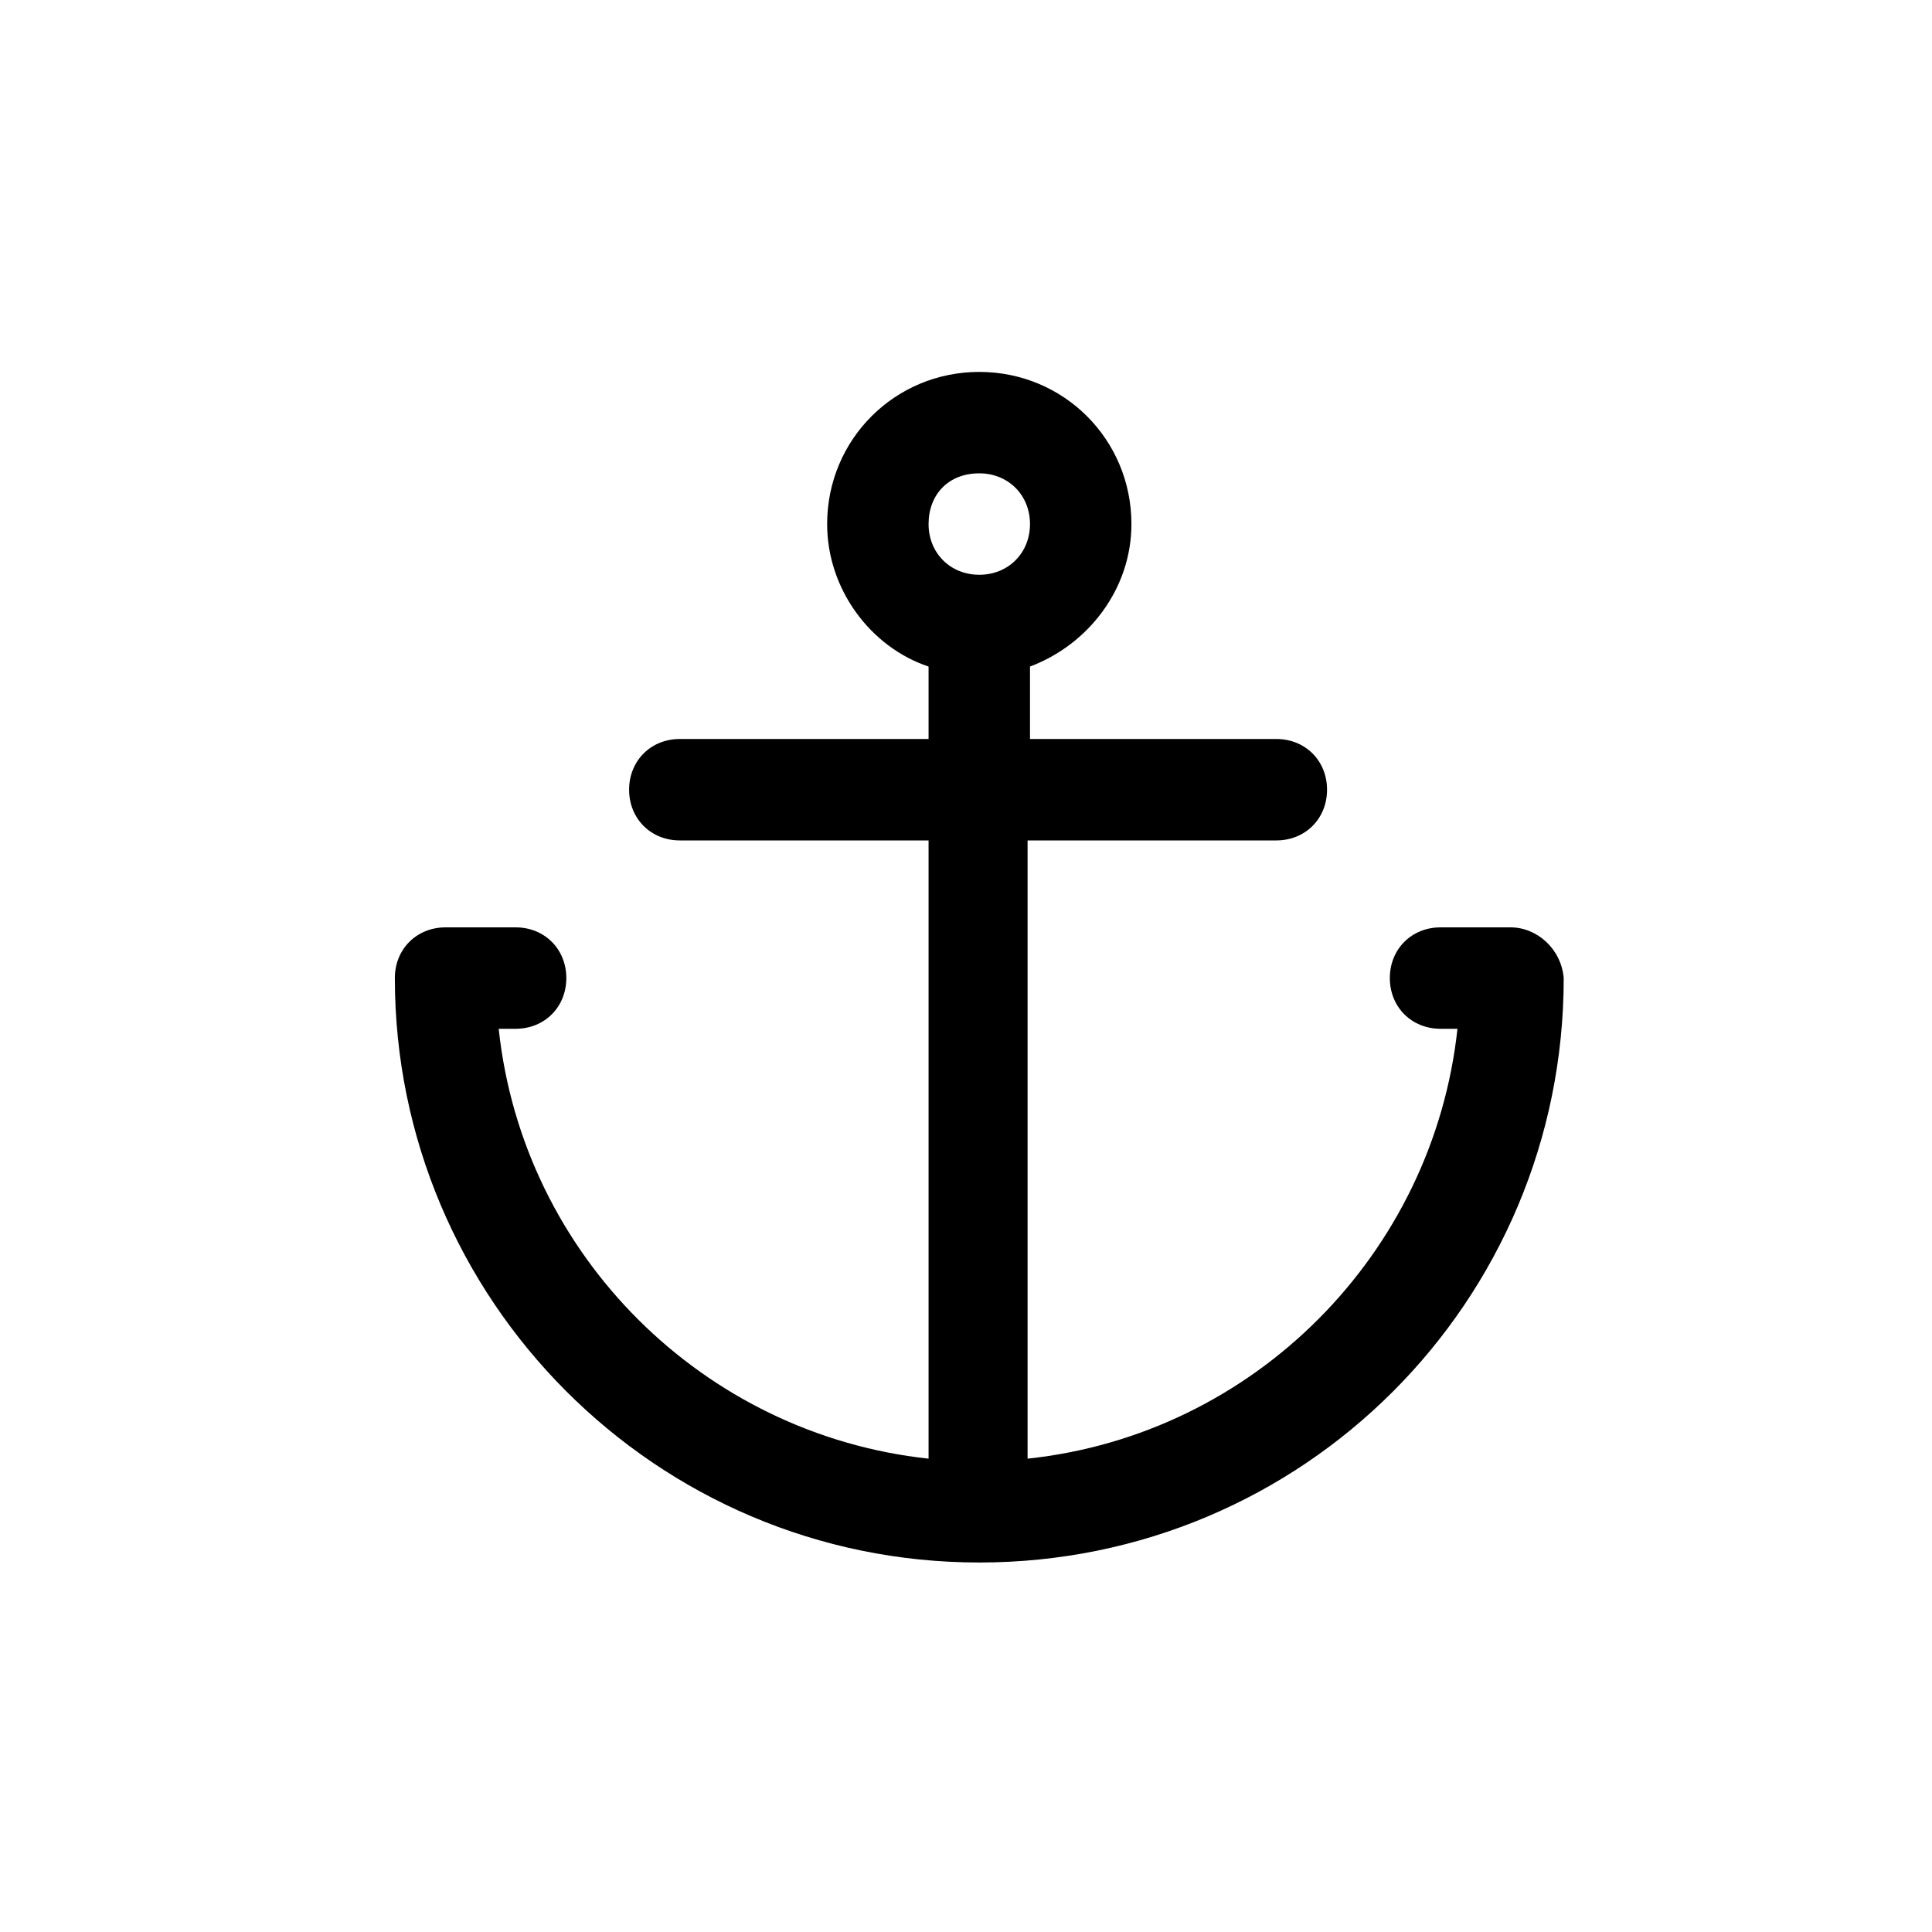
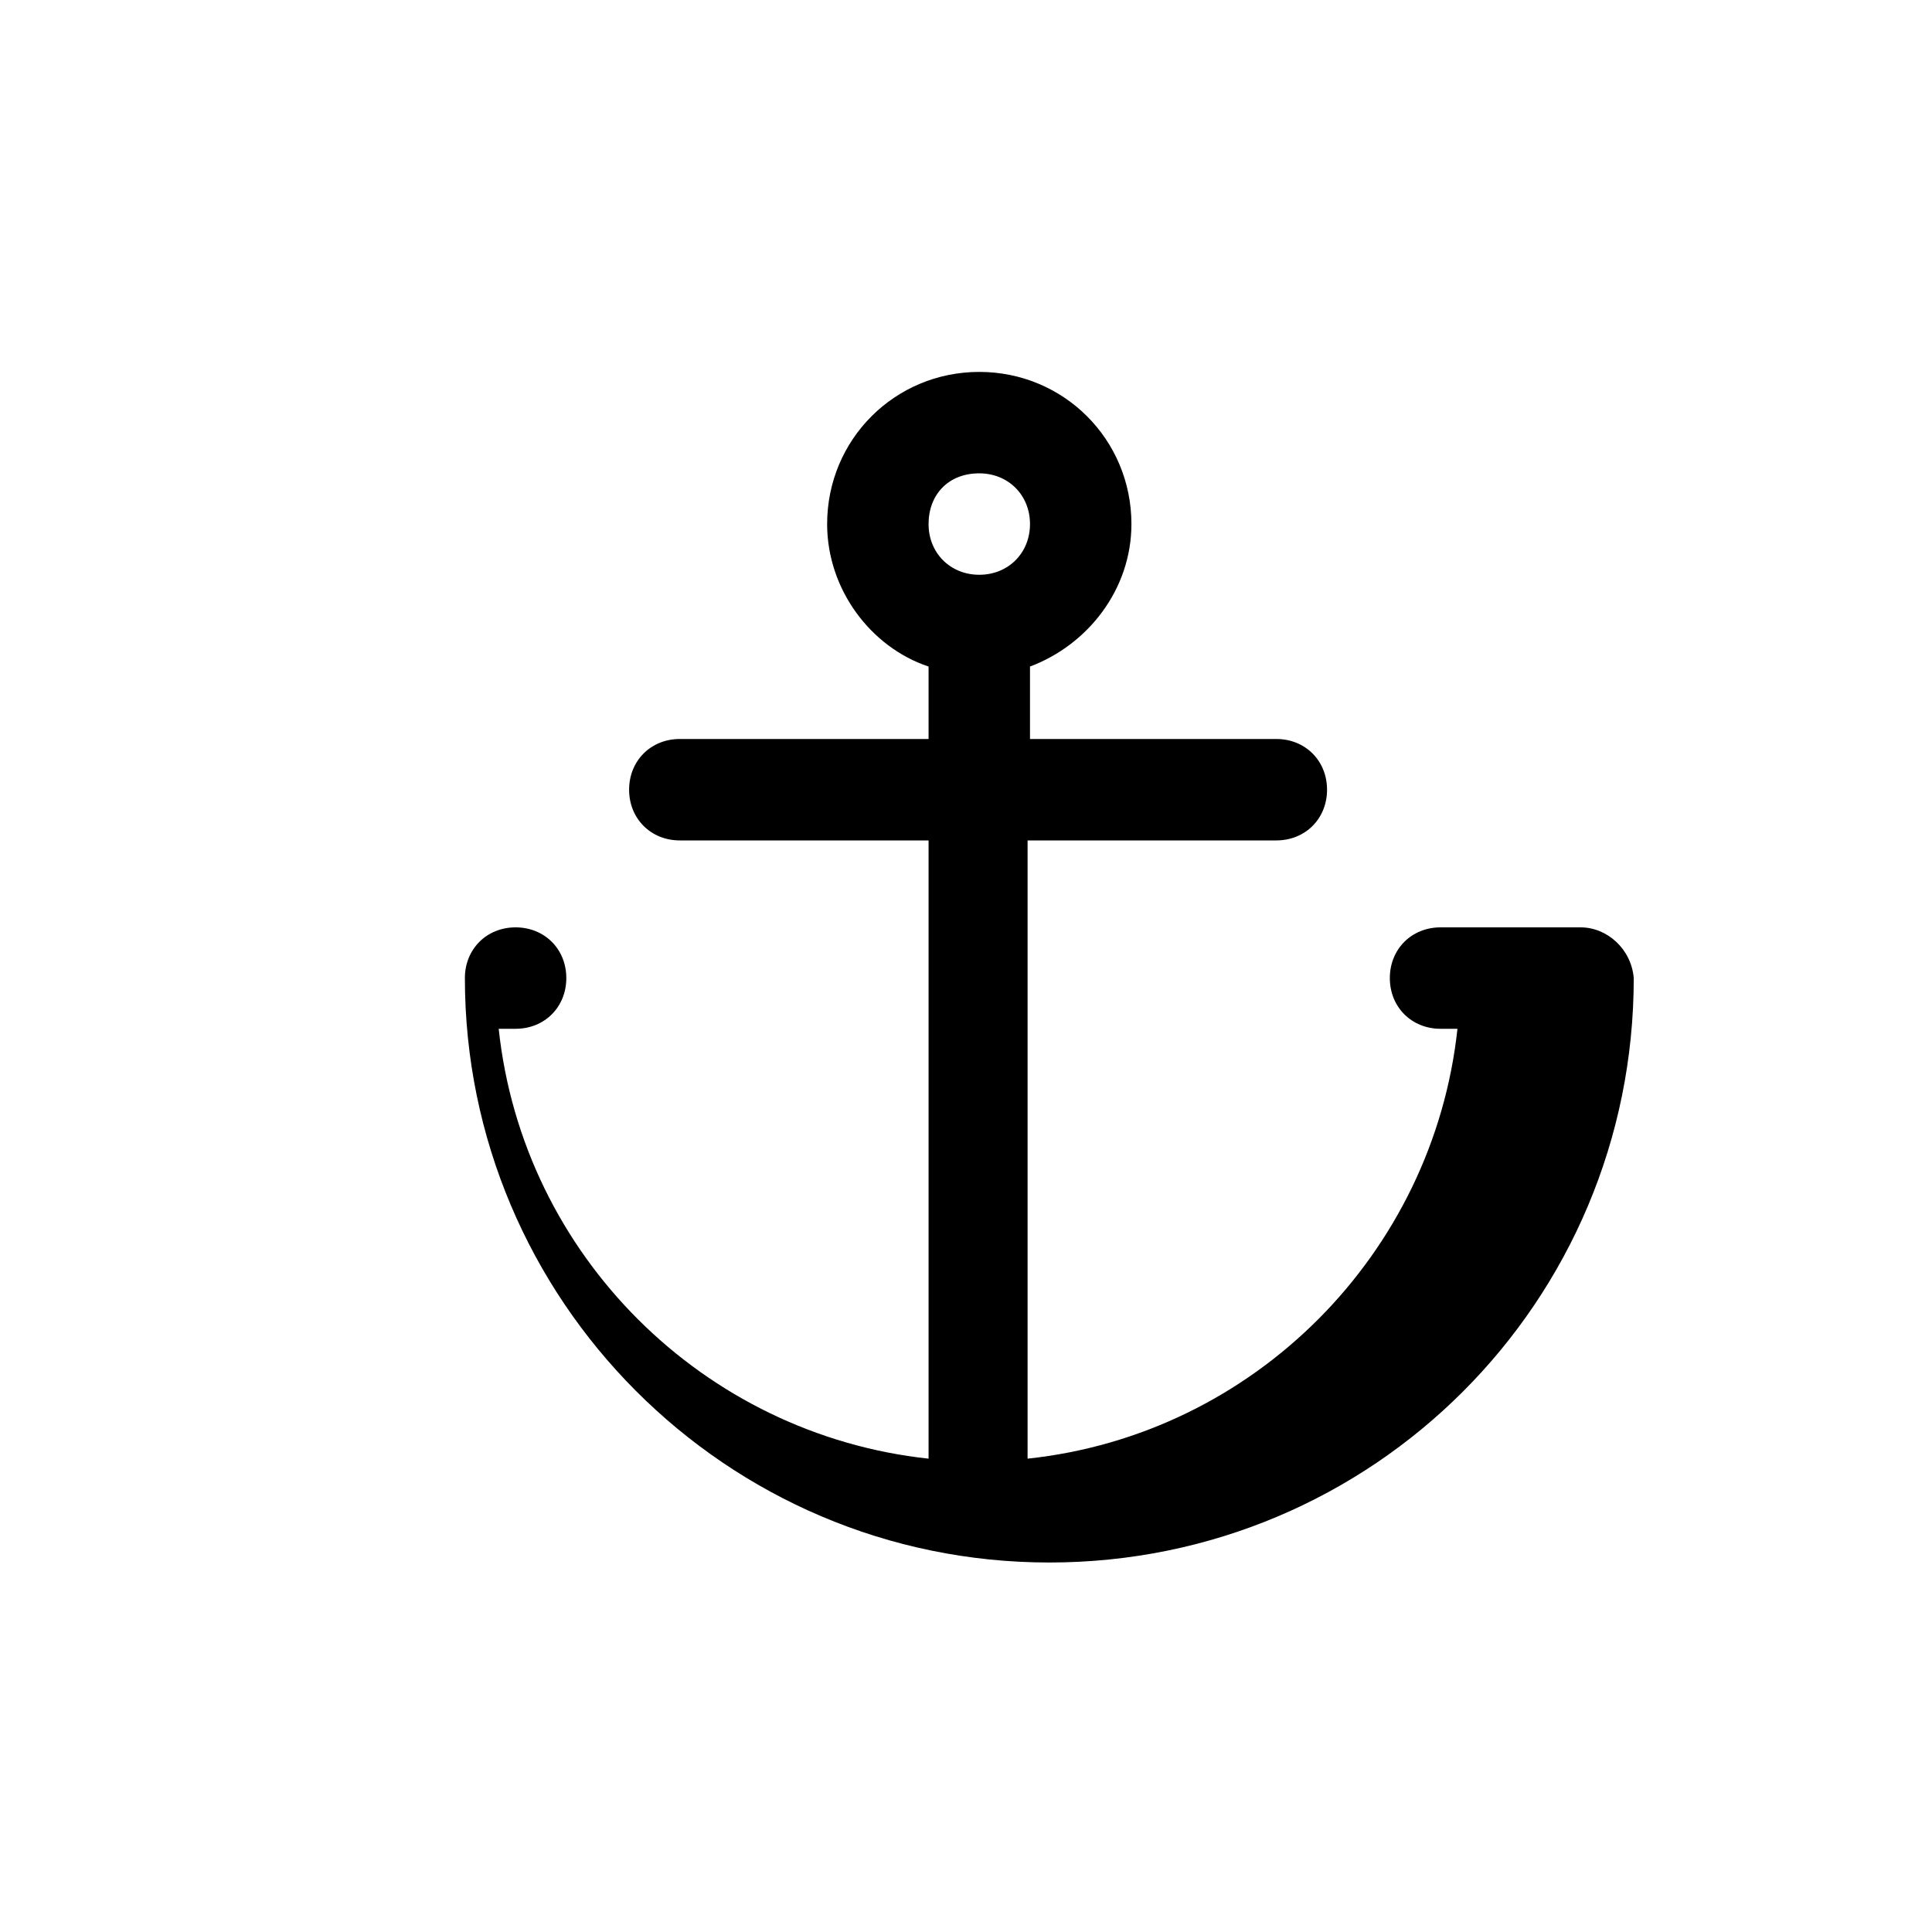
<svg xmlns="http://www.w3.org/2000/svg" fill="#000000" width="800px" height="800px" viewBox="-6.5 0 32 32" version="1.1">
  <title>anchor</title>
-   <path d="M18.52 15.36h-1.16c-0.48 0-0.84 0.36-0.84 0.84s0.36 0.84 0.84 0.84h0.28c-0.4 3.72-3.36 6.72-7.12 7.12v-10.24h4.12c0.48 0 0.84-0.36 0.84-0.84s-0.36-0.84-0.84-0.84h-4.080v-1.2c0.96-0.36 1.68-1.28 1.68-2.36 0-1.4-1.12-2.52-2.52-2.52s-2.52 1.12-2.52 2.52c0 1.080 0.72 2.040 1.68 2.36v1.2h-4.12c-0.48 0-0.84 0.36-0.84 0.84s0.36 0.84 0.84 0.84h4.12v10.24c-3.72-0.4-6.72-3.36-7.12-7.12h0.28c0.48 0 0.84-0.36 0.84-0.84s-0.36-0.84-0.84-0.84h-1.16c-0.48 0-0.84 0.36-0.84 0.84 0 5.32 4.32 9.68 9.68 9.68s9.68-4.32 9.68-9.68c-0.040-0.48-0.44-0.84-0.88-0.84zM9.72 7.84c0.48 0 0.84 0.36 0.84 0.84s-0.36 0.84-0.84 0.84c-0.48 0-0.84-0.36-0.84-0.84s0.32-0.84 0.84-0.84z" />
+   <path d="M18.52 15.36h-1.16c-0.48 0-0.84 0.36-0.84 0.84s0.36 0.84 0.84 0.84h0.28c-0.4 3.72-3.36 6.72-7.12 7.12v-10.24h4.12c0.48 0 0.84-0.36 0.84-0.84s-0.36-0.84-0.84-0.84h-4.080v-1.2c0.96-0.36 1.68-1.28 1.68-2.36 0-1.4-1.12-2.52-2.52-2.52s-2.52 1.12-2.52 2.52c0 1.080 0.72 2.040 1.68 2.36v1.2h-4.12c-0.48 0-0.84 0.36-0.84 0.84s0.36 0.84 0.84 0.84h4.12v10.24c-3.72-0.4-6.72-3.36-7.12-7.12h0.28c0.48 0 0.84-0.36 0.84-0.84s-0.36-0.84-0.84-0.84c-0.48 0-0.84 0.36-0.84 0.84 0 5.32 4.32 9.68 9.68 9.68s9.68-4.32 9.68-9.68c-0.040-0.48-0.44-0.84-0.88-0.84zM9.72 7.84c0.48 0 0.84 0.36 0.84 0.84s-0.36 0.84-0.84 0.84c-0.48 0-0.84-0.36-0.84-0.84s0.32-0.84 0.84-0.84z" />
</svg>